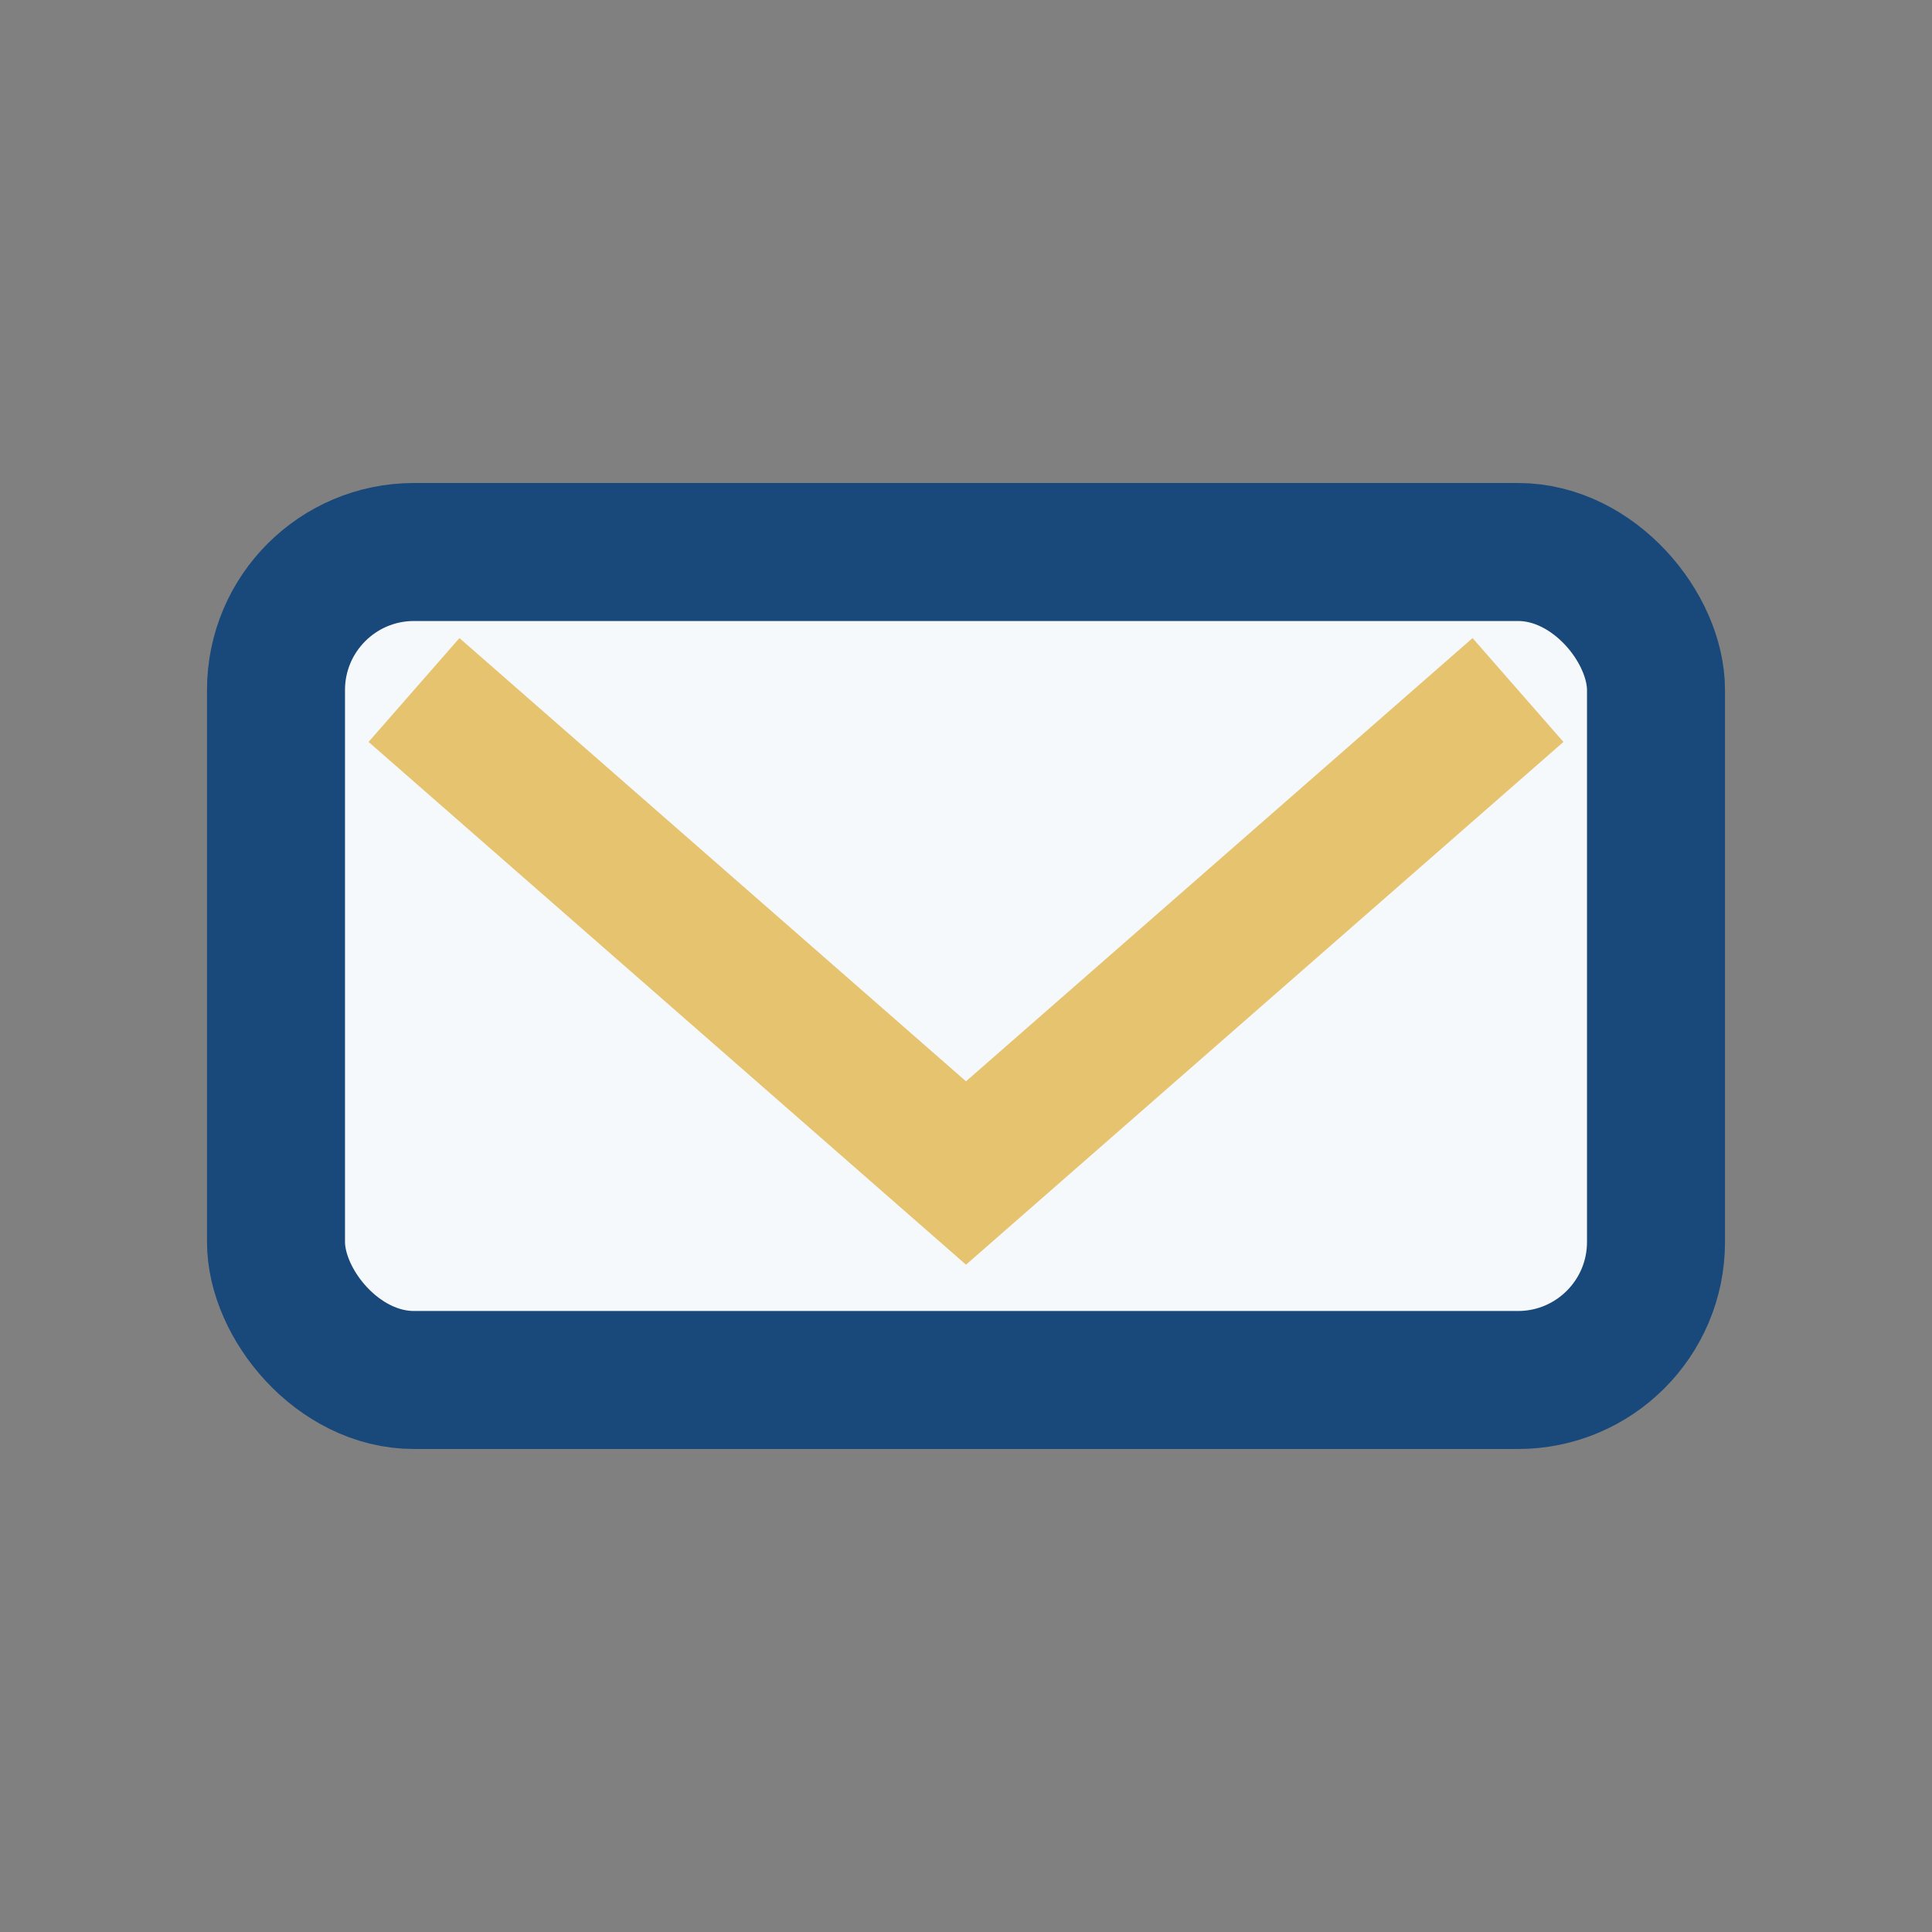
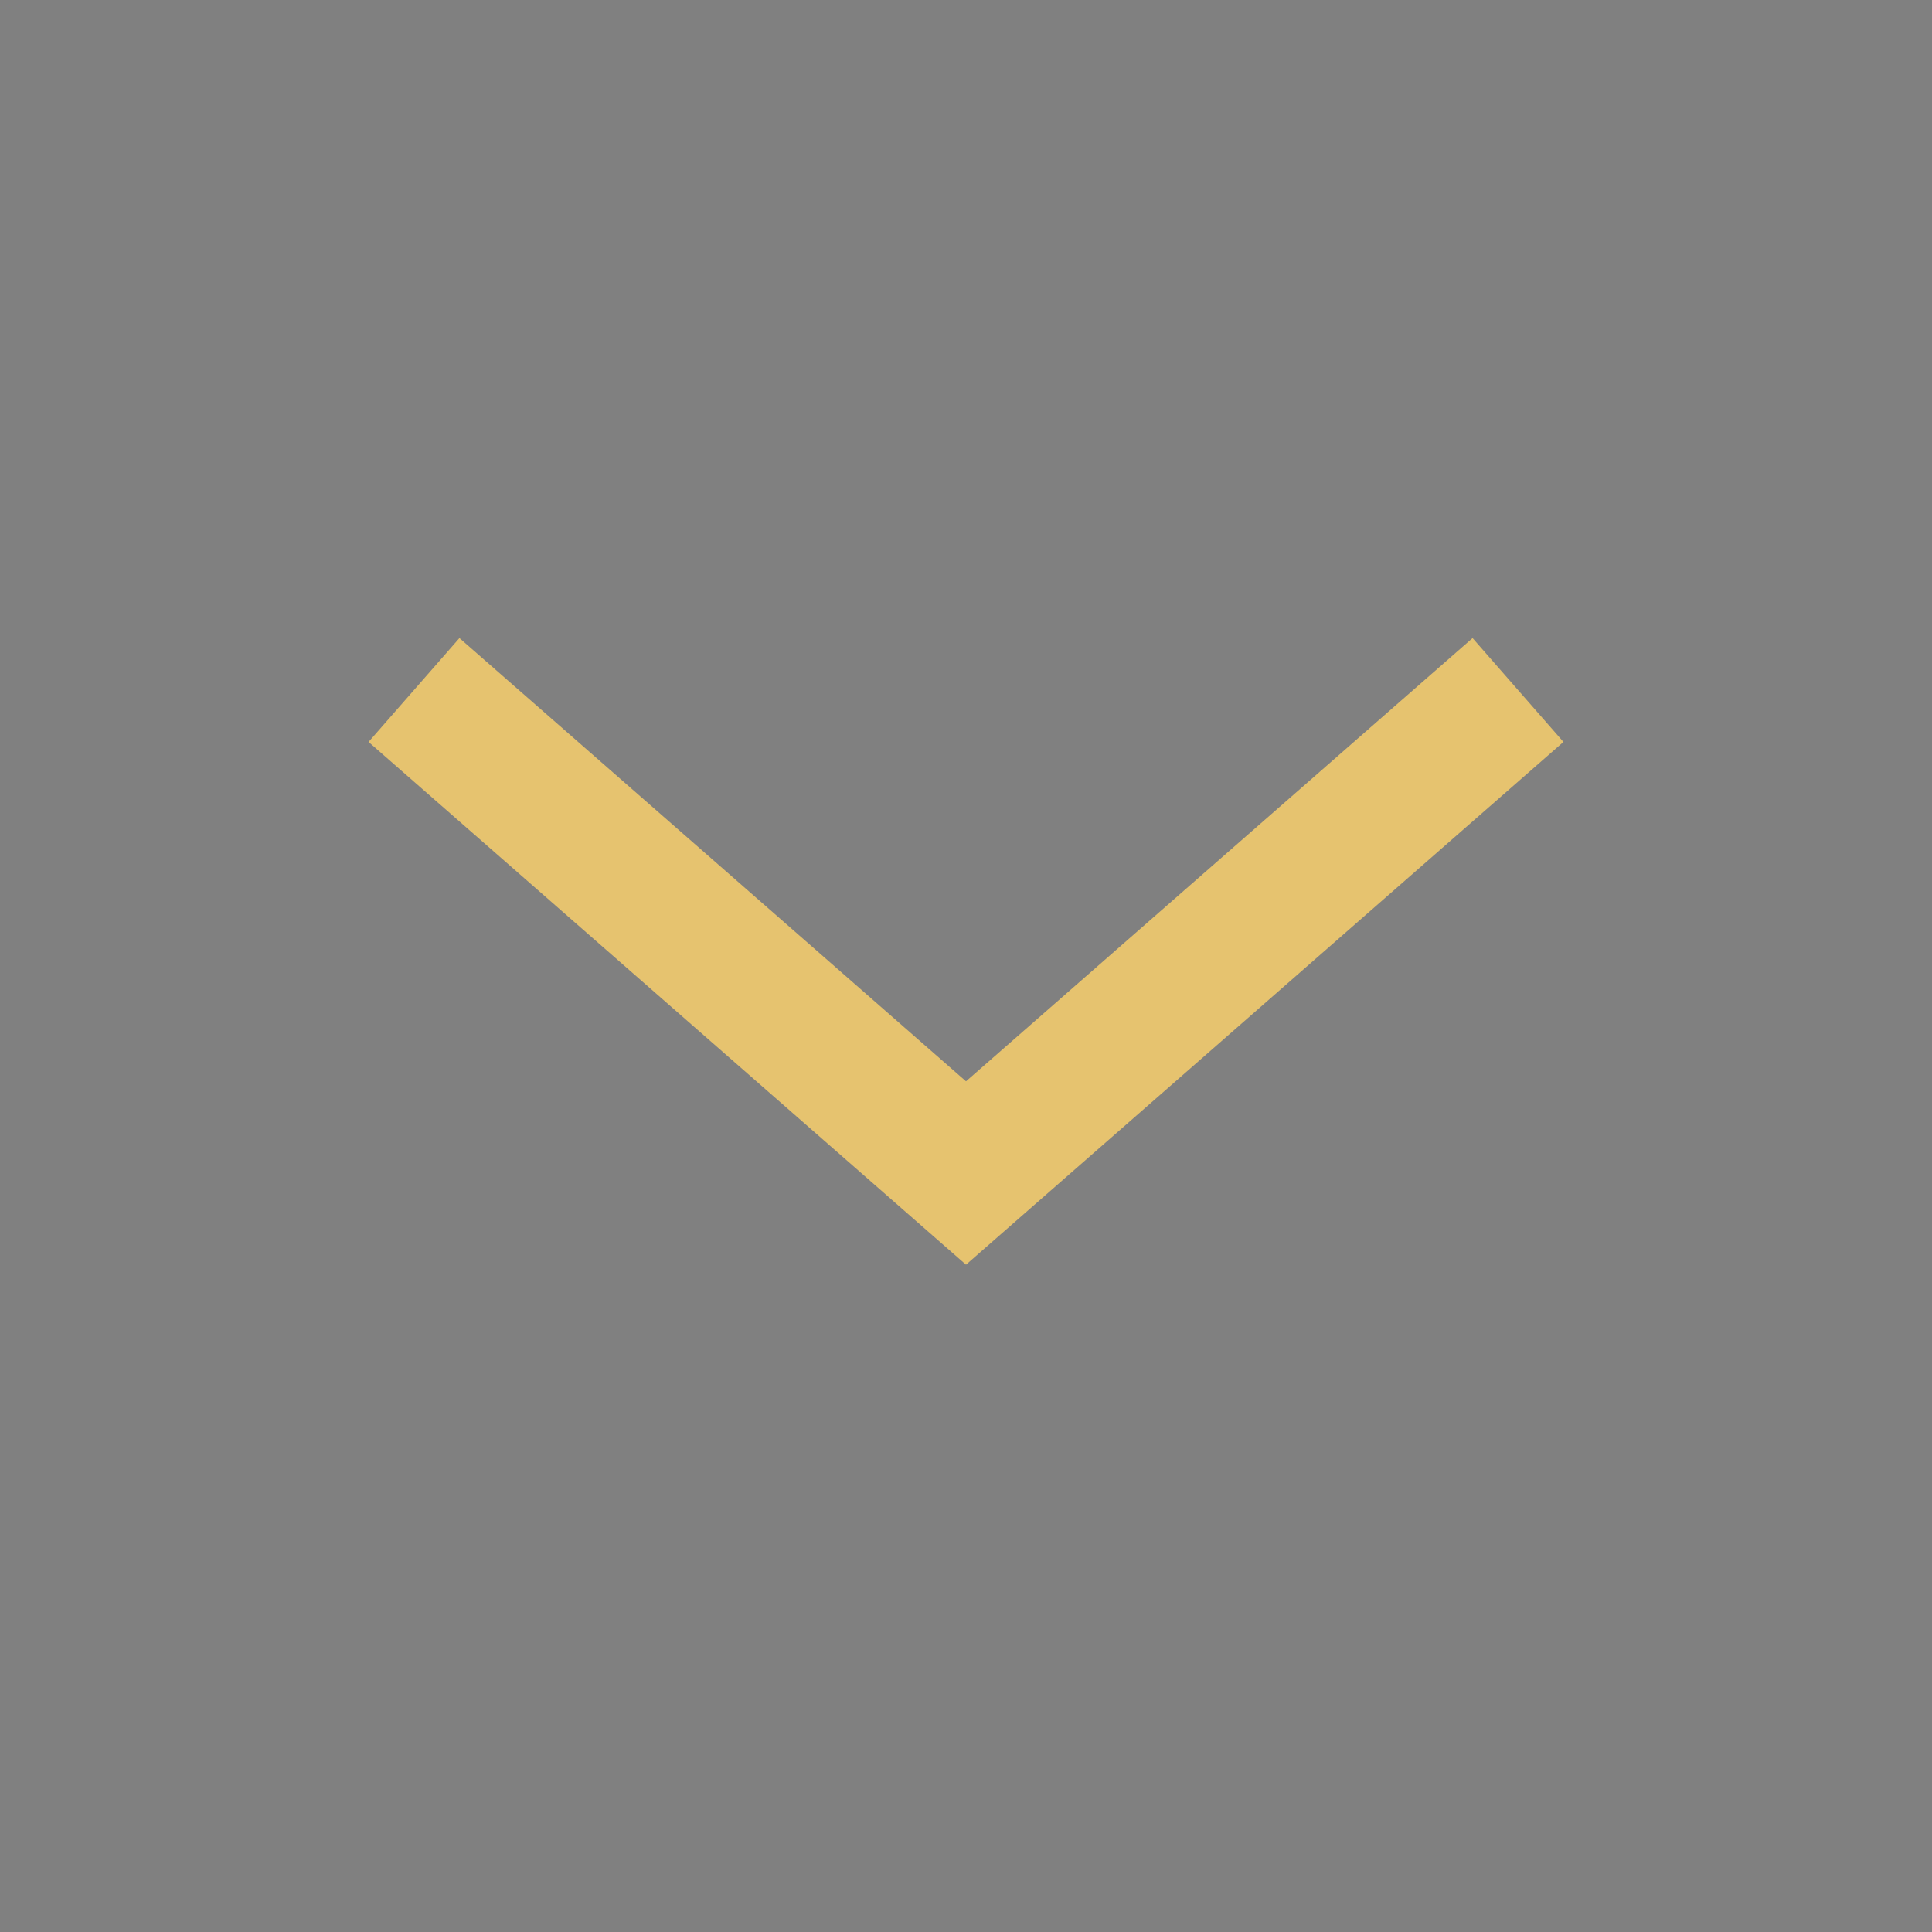
<svg xmlns="http://www.w3.org/2000/svg" width="28" height="28" viewBox="0 0 28 28">
  <rect x="0" y="0" width="28" height="28" fill="#808080" stroke="none" />
-   <rect x="4" y="8" width="20" height="12" rx="2" fill="#F6F9FB" stroke="#19487A" stroke-width="2" />
  <path d="M6 10l8 7 8-7" fill="none" stroke="#E6C36F" stroke-width="2" />
</svg>